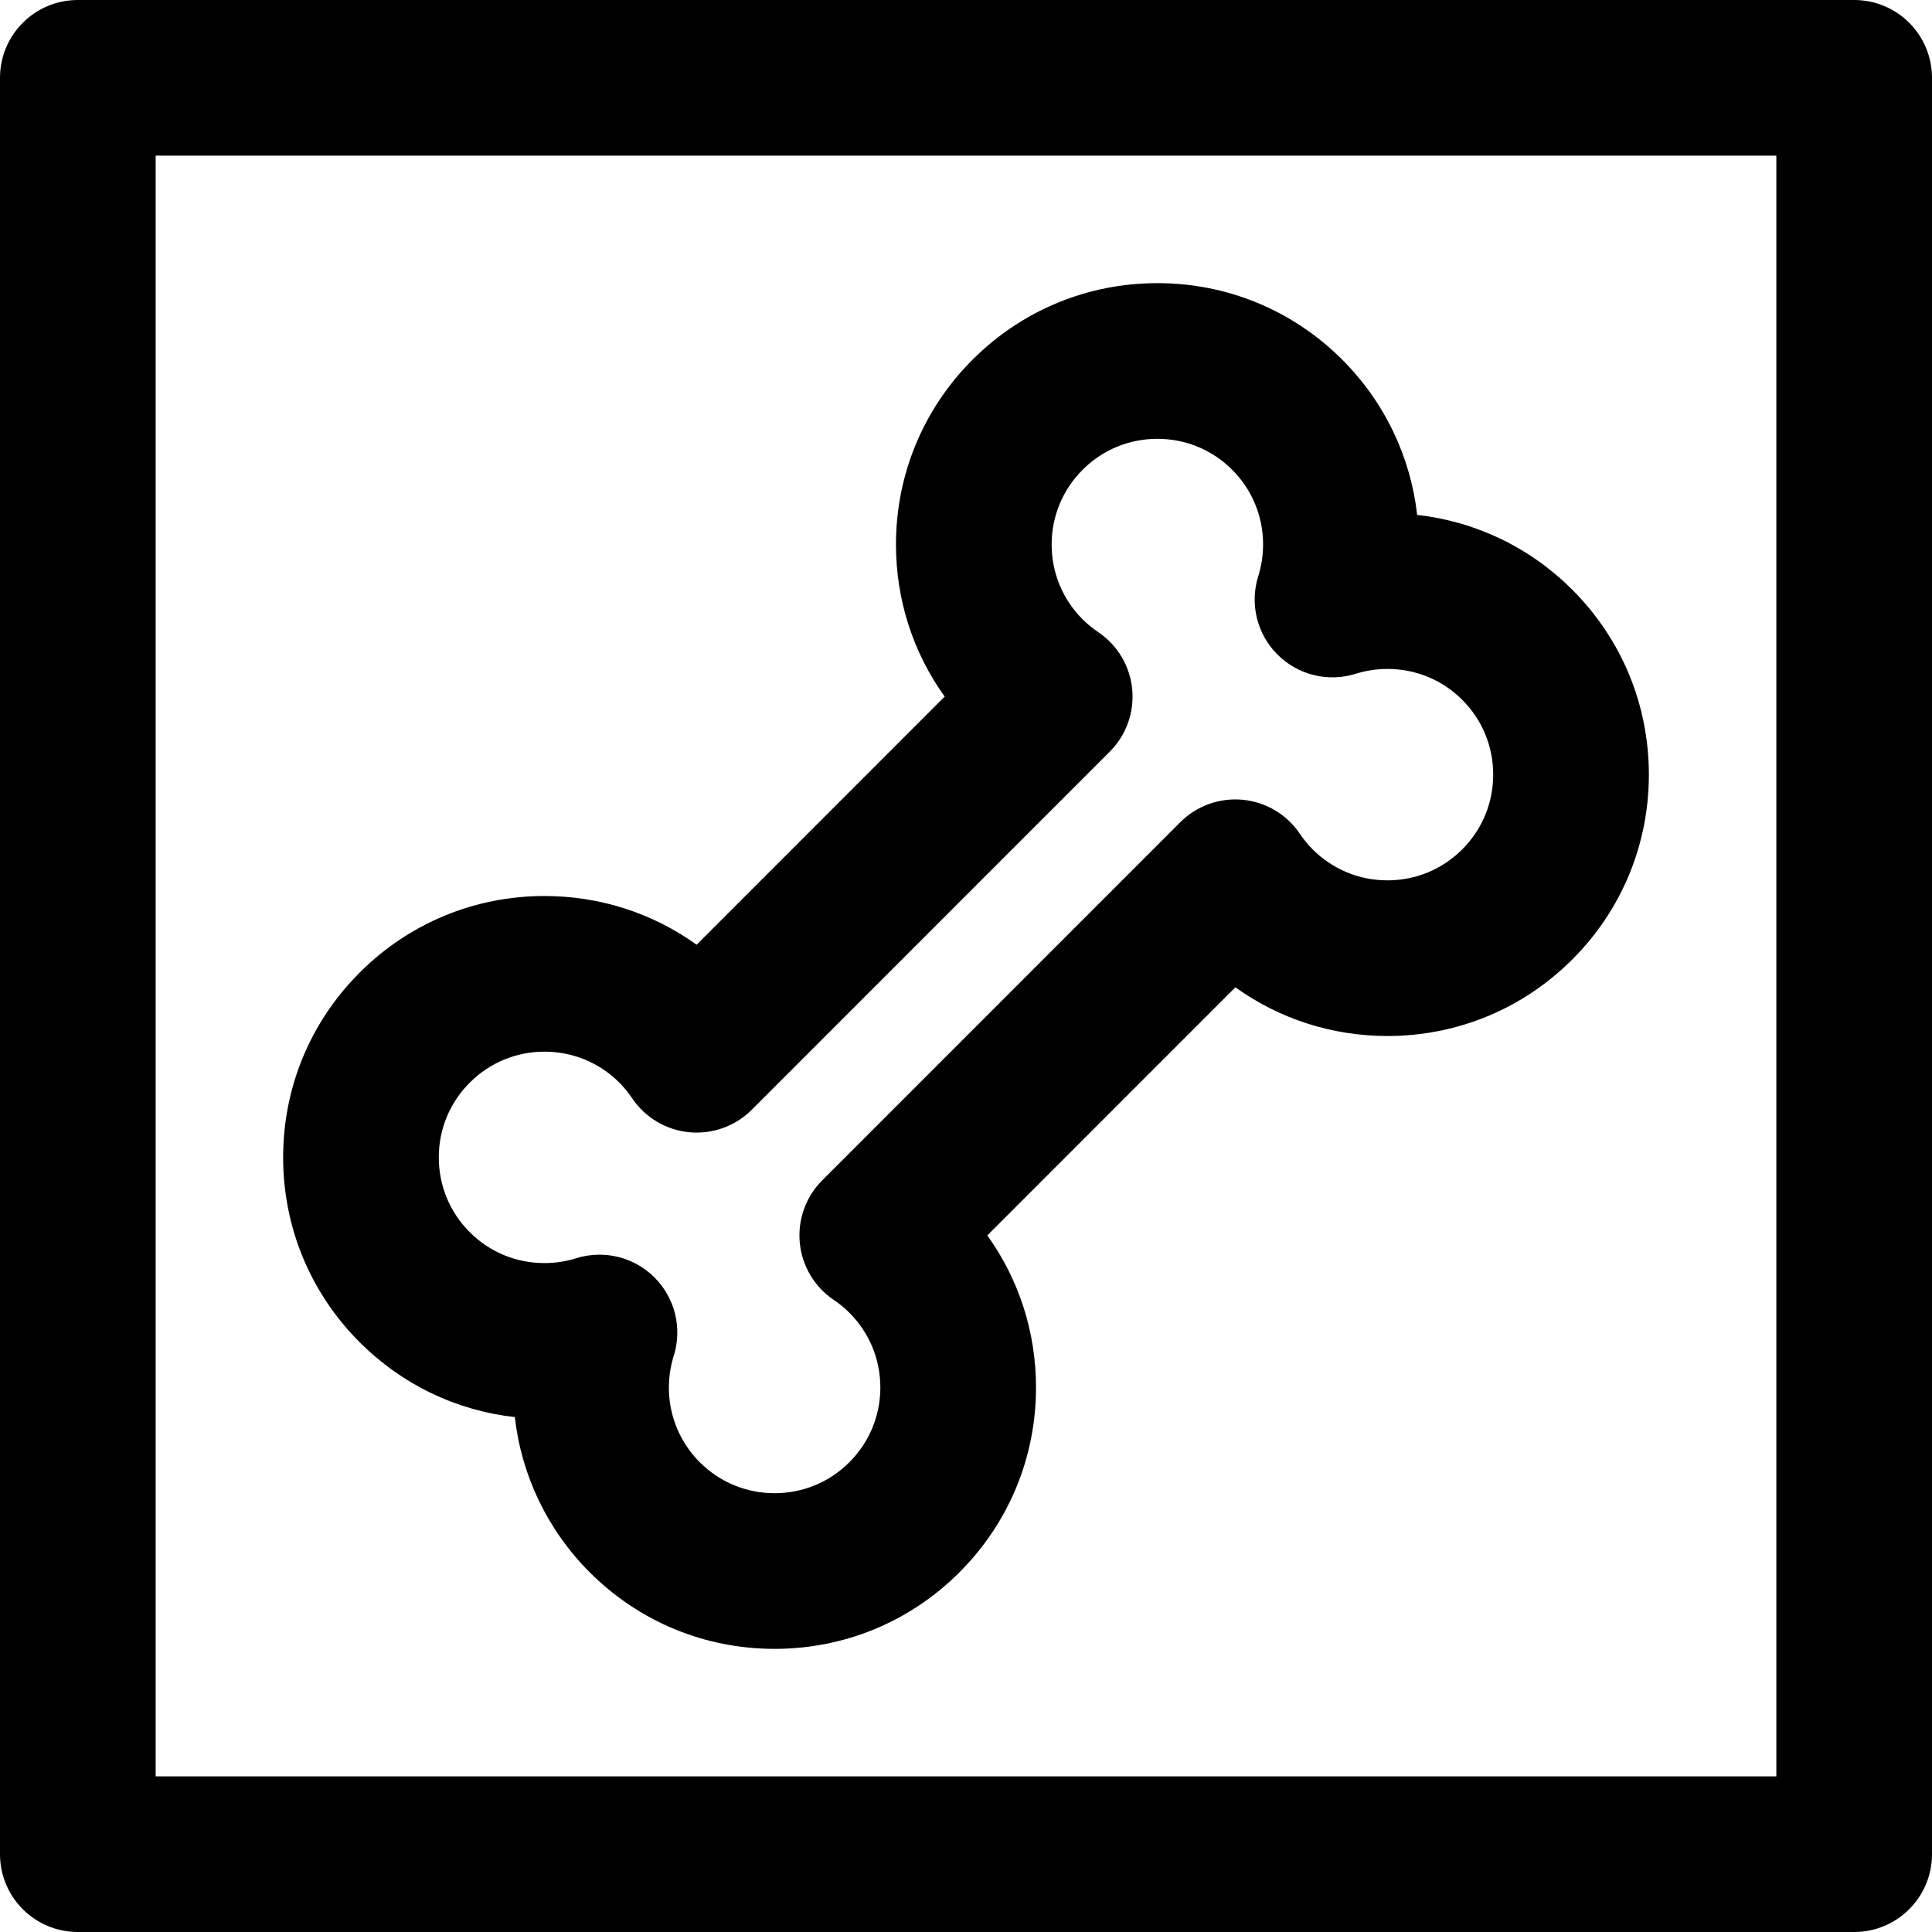
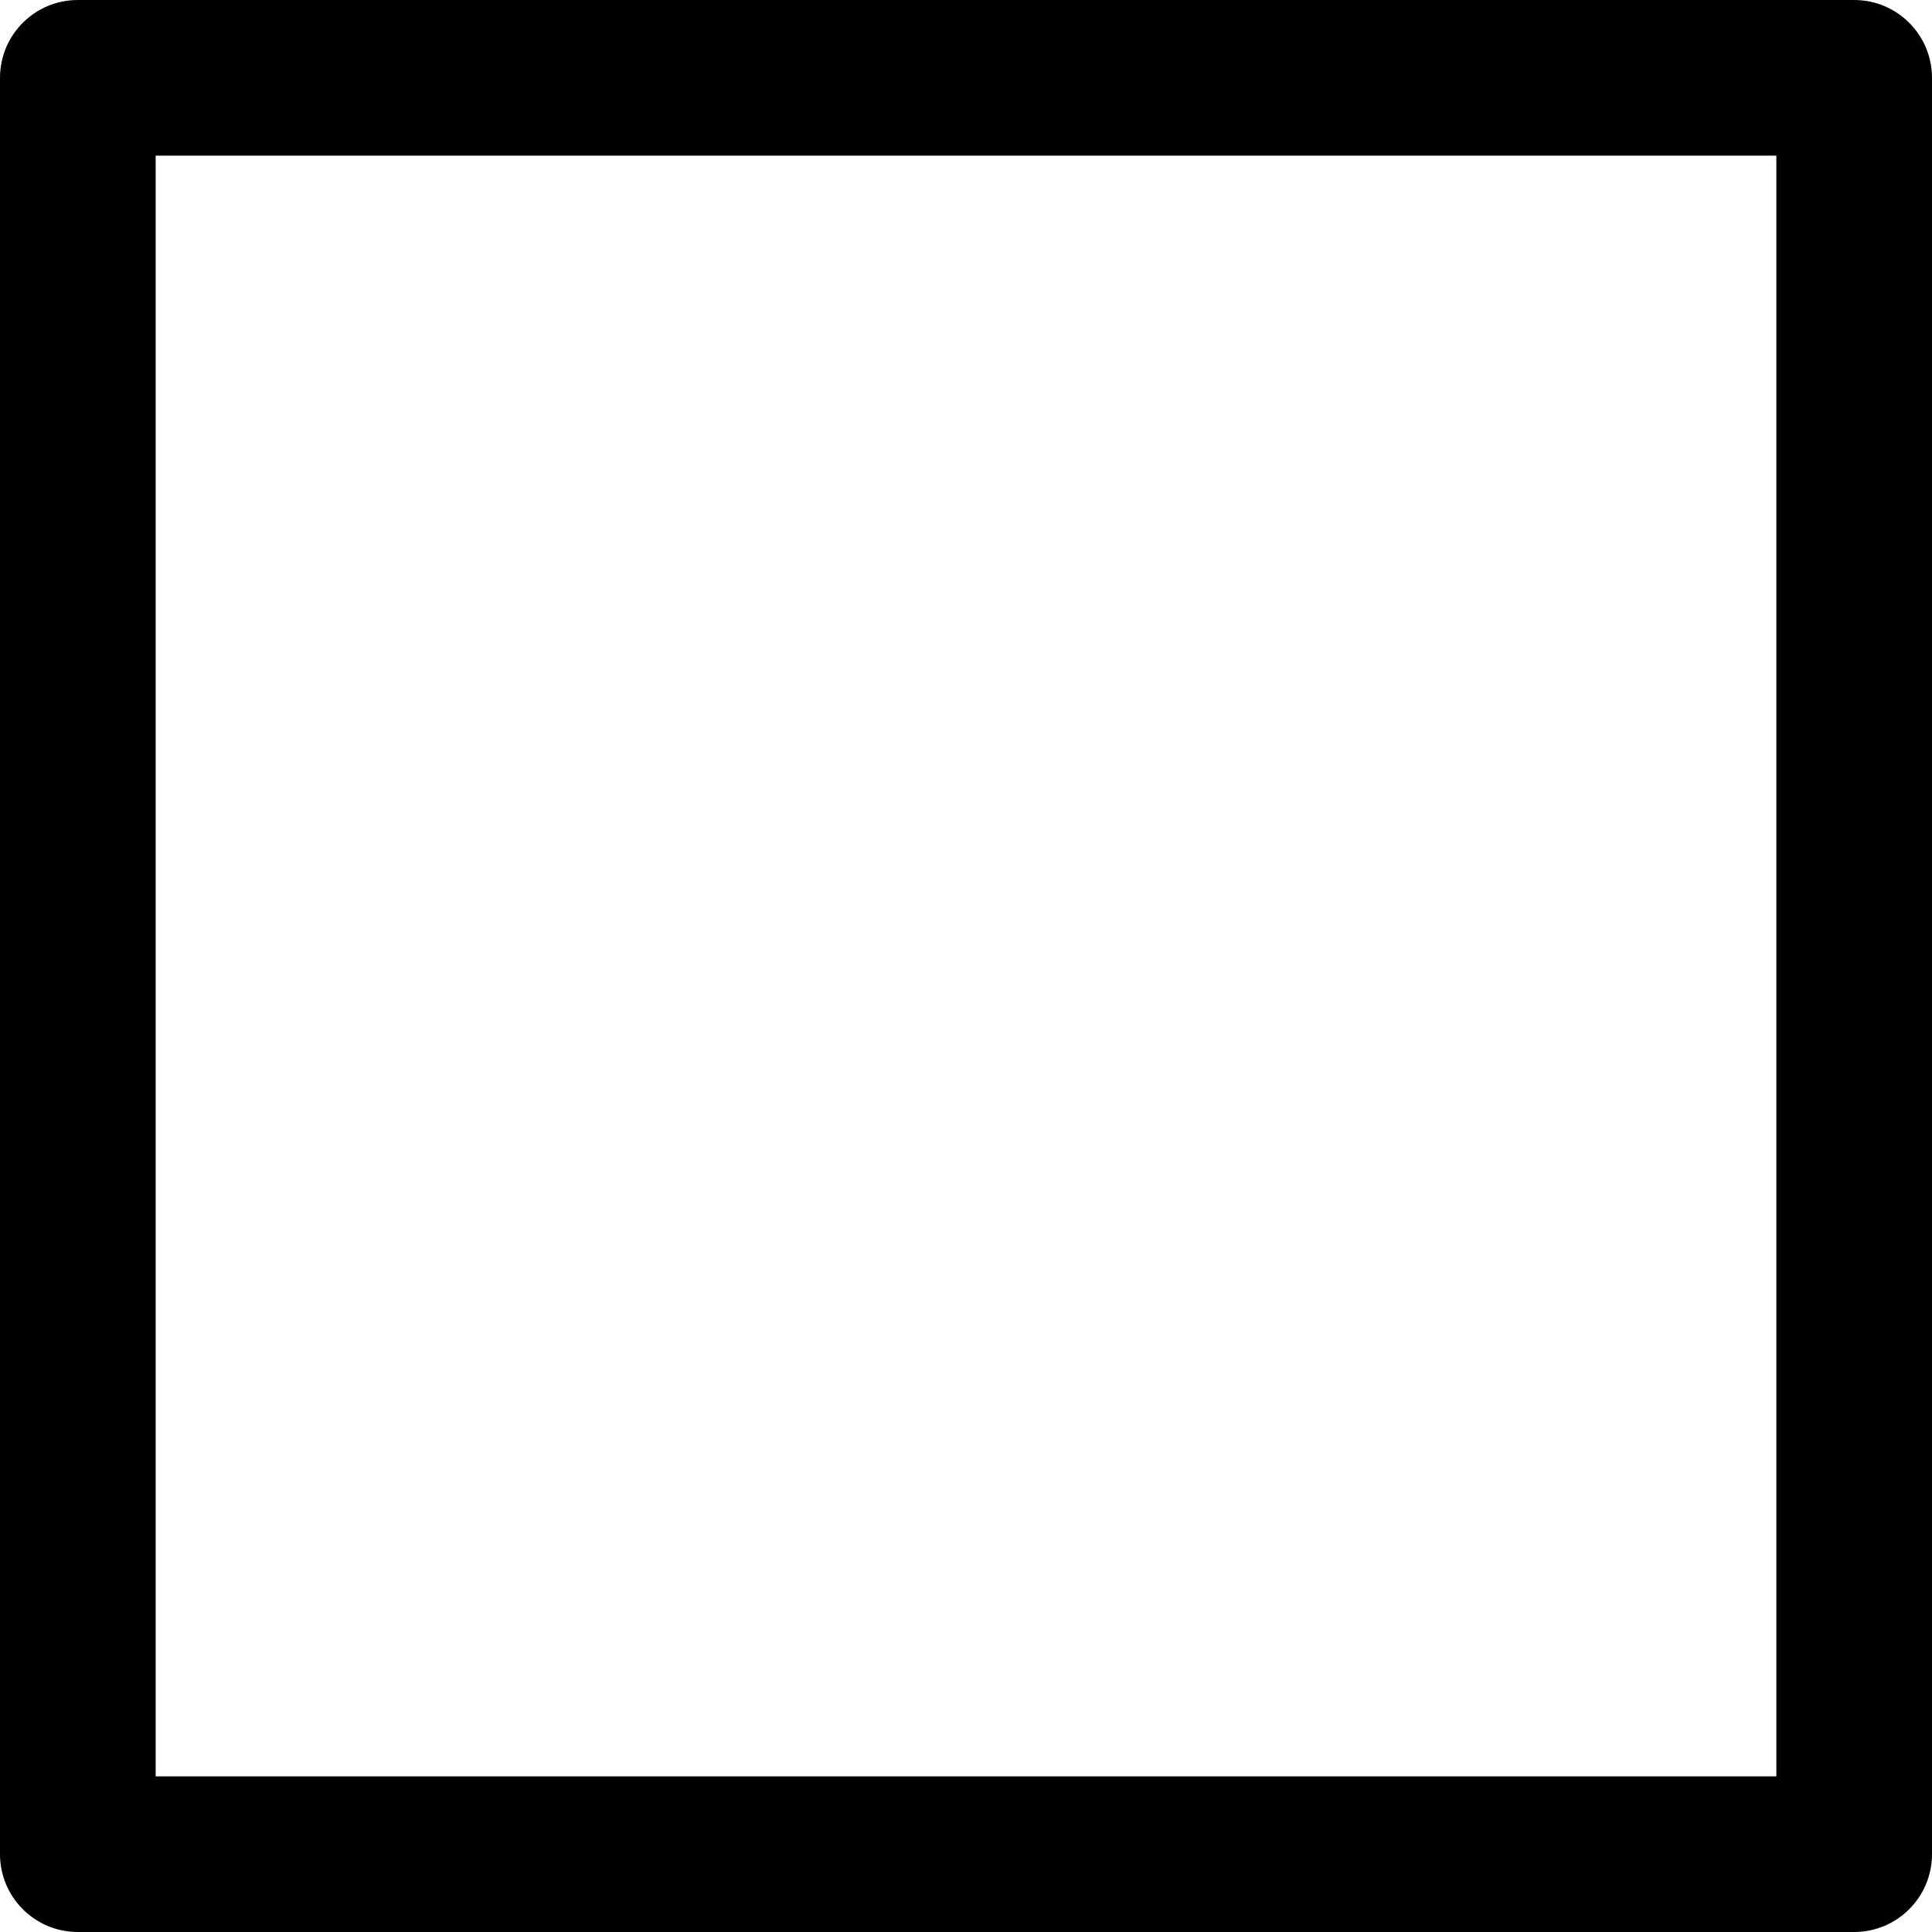
<svg xmlns="http://www.w3.org/2000/svg" version="1.1" id="Capa_1" x="0px" y="0px" viewBox="0 0 186.178 186.178" style="enable-background:new 0 0 186.178 186.178;" xml:space="preserve">
  <g>
-     <path d="M178.678,0H7.5C3.358,0,0,3.358,0,7.5v171.178c0,4.143,3.358,7.5,7.5,7.5h171.178c4.143,0,7.5-3.357,7.5-7.5V7.5   C186.178,3.358,182.82,0,178.678,0z M171.178,171.178H15V15h156.178V171.178z" />
-     <path d="M49.613,136.559c0.628,5.563,3.108,10.849,7.22,14.96c4.756,4.756,11.081,7.375,17.811,7.375c0.001,0,0.001,0,0.001,0   c6.729,0,13.053-2.618,17.808-7.372c4.761-4.76,7.383-11.087,7.383-17.816c0.001-5.333-1.646-10.412-4.694-14.656l23.905-23.91   c4.247,3.05,9.326,4.695,14.658,4.695c6.73,0,13.056-2.621,17.814-7.38c4.756-4.755,7.375-11.079,7.375-17.81   c0-6.73-2.621-13.058-7.38-17.817c-4.073-4.072-9.301-6.576-14.948-7.208c-0.628-5.563-3.108-10.849-7.22-14.96   c-4.757-4.756-11.082-7.375-17.813-7.375c-6.729,0-13.054,2.618-17.809,7.372c-4.761,4.76-7.383,11.087-7.383,17.817   c0,5.329,1.644,10.406,4.694,14.654L67.131,91.039c-4.247-3.05-9.327-4.695-14.658-4.695c-6.729,0-13.057,2.621-17.814,7.38   c-4.756,4.755-7.375,11.08-7.374,17.81c0,6.73,2.621,13.058,7.38,17.817C38.738,133.423,43.966,135.927,49.613,136.559z    M45.266,104.33c1.925-1.926,4.485-2.986,7.208-2.986c2.725,0,5.287,1.062,7.21,2.985c0.443,0.443,0.859,0.952,1.238,1.513   c1.253,1.855,3.27,3.053,5.499,3.267c2.228,0.21,4.436-0.58,6.019-2.163l34.502-34.512c1.584-1.584,2.377-3.793,2.162-6.022   c-0.215-2.229-1.415-4.246-3.272-5.498c-0.562-0.379-1.055-0.783-1.504-1.231c-1.926-1.926-2.986-4.486-2.986-7.208   c0-2.723,1.062-5.282,2.988-7.209c1.923-1.922,4.481-2.98,7.204-2.98c2.724,0,5.282,1.059,7.206,2.982   c2.687,2.687,3.647,6.62,2.509,10.267c-0.832,2.662-0.118,5.567,1.854,7.54c1.974,1.973,4.88,2.69,7.54,1.854   c0.993-0.31,2.026-0.467,3.071-0.467c2.721,0,5.276,1.056,7.193,2.973c1.926,1.926,2.986,4.487,2.986,7.212   c0,2.722-1.059,5.279-2.982,7.202c-1.925,1.926-4.484,2.986-7.207,2.986c-2.725,0-5.286-1.061-7.213-2.989   c-0.441-0.44-0.857-0.949-1.236-1.509c-1.254-1.855-3.271-3.053-5.499-3.267c-2.225-0.21-4.436,0.58-6.019,2.163l-34.503,34.512   c-1.584,1.584-2.377,3.794-2.161,6.024c0.215,2.229,1.416,4.246,3.274,5.498c0.56,0.378,1.049,0.778,1.502,1.232   c1.925,1.925,2.986,4.484,2.986,7.205c0,2.723-1.061,5.282-2.989,7.209c-1.923,1.923-4.481,2.98-7.203,2.98h0   c-2.724,0-5.282-1.059-7.206-2.982c-2.687-2.687-3.647-6.62-2.508-10.267c0.832-2.662,0.117-5.566-1.855-7.539   c-1.428-1.429-3.344-2.197-5.304-2.197c-0.747,0-1.5,0.111-2.235,0.341c-0.993,0.311-2.026,0.468-3.071,0.468   c-2.721,0-5.276-1.056-7.193-2.973c-1.926-1.926-2.986-4.487-2.986-7.212C42.285,108.81,43.343,106.252,45.266,104.33z" />
+     <path d="M178.678,0H7.5C3.358,0,0,3.358,0,7.5v171.178c0,4.143,3.358,7.5,7.5,7.5h171.178c4.143,0,7.5-3.357,7.5-7.5V7.5   C186.178,3.358,182.82,0,178.678,0M171.178,171.178H15V15h156.178V171.178z" />
  </g>
  <g>
</g>
  <g>
</g>
  <g>
</g>
  <g>
</g>
  <g>
</g>
  <g>
</g>
  <g>
</g>
  <g>
</g>
  <g>
</g>
  <g>
</g>
  <g>
</g>
  <g>
</g>
  <g>
</g>
  <g>
</g>
  <g>
</g>
</svg>